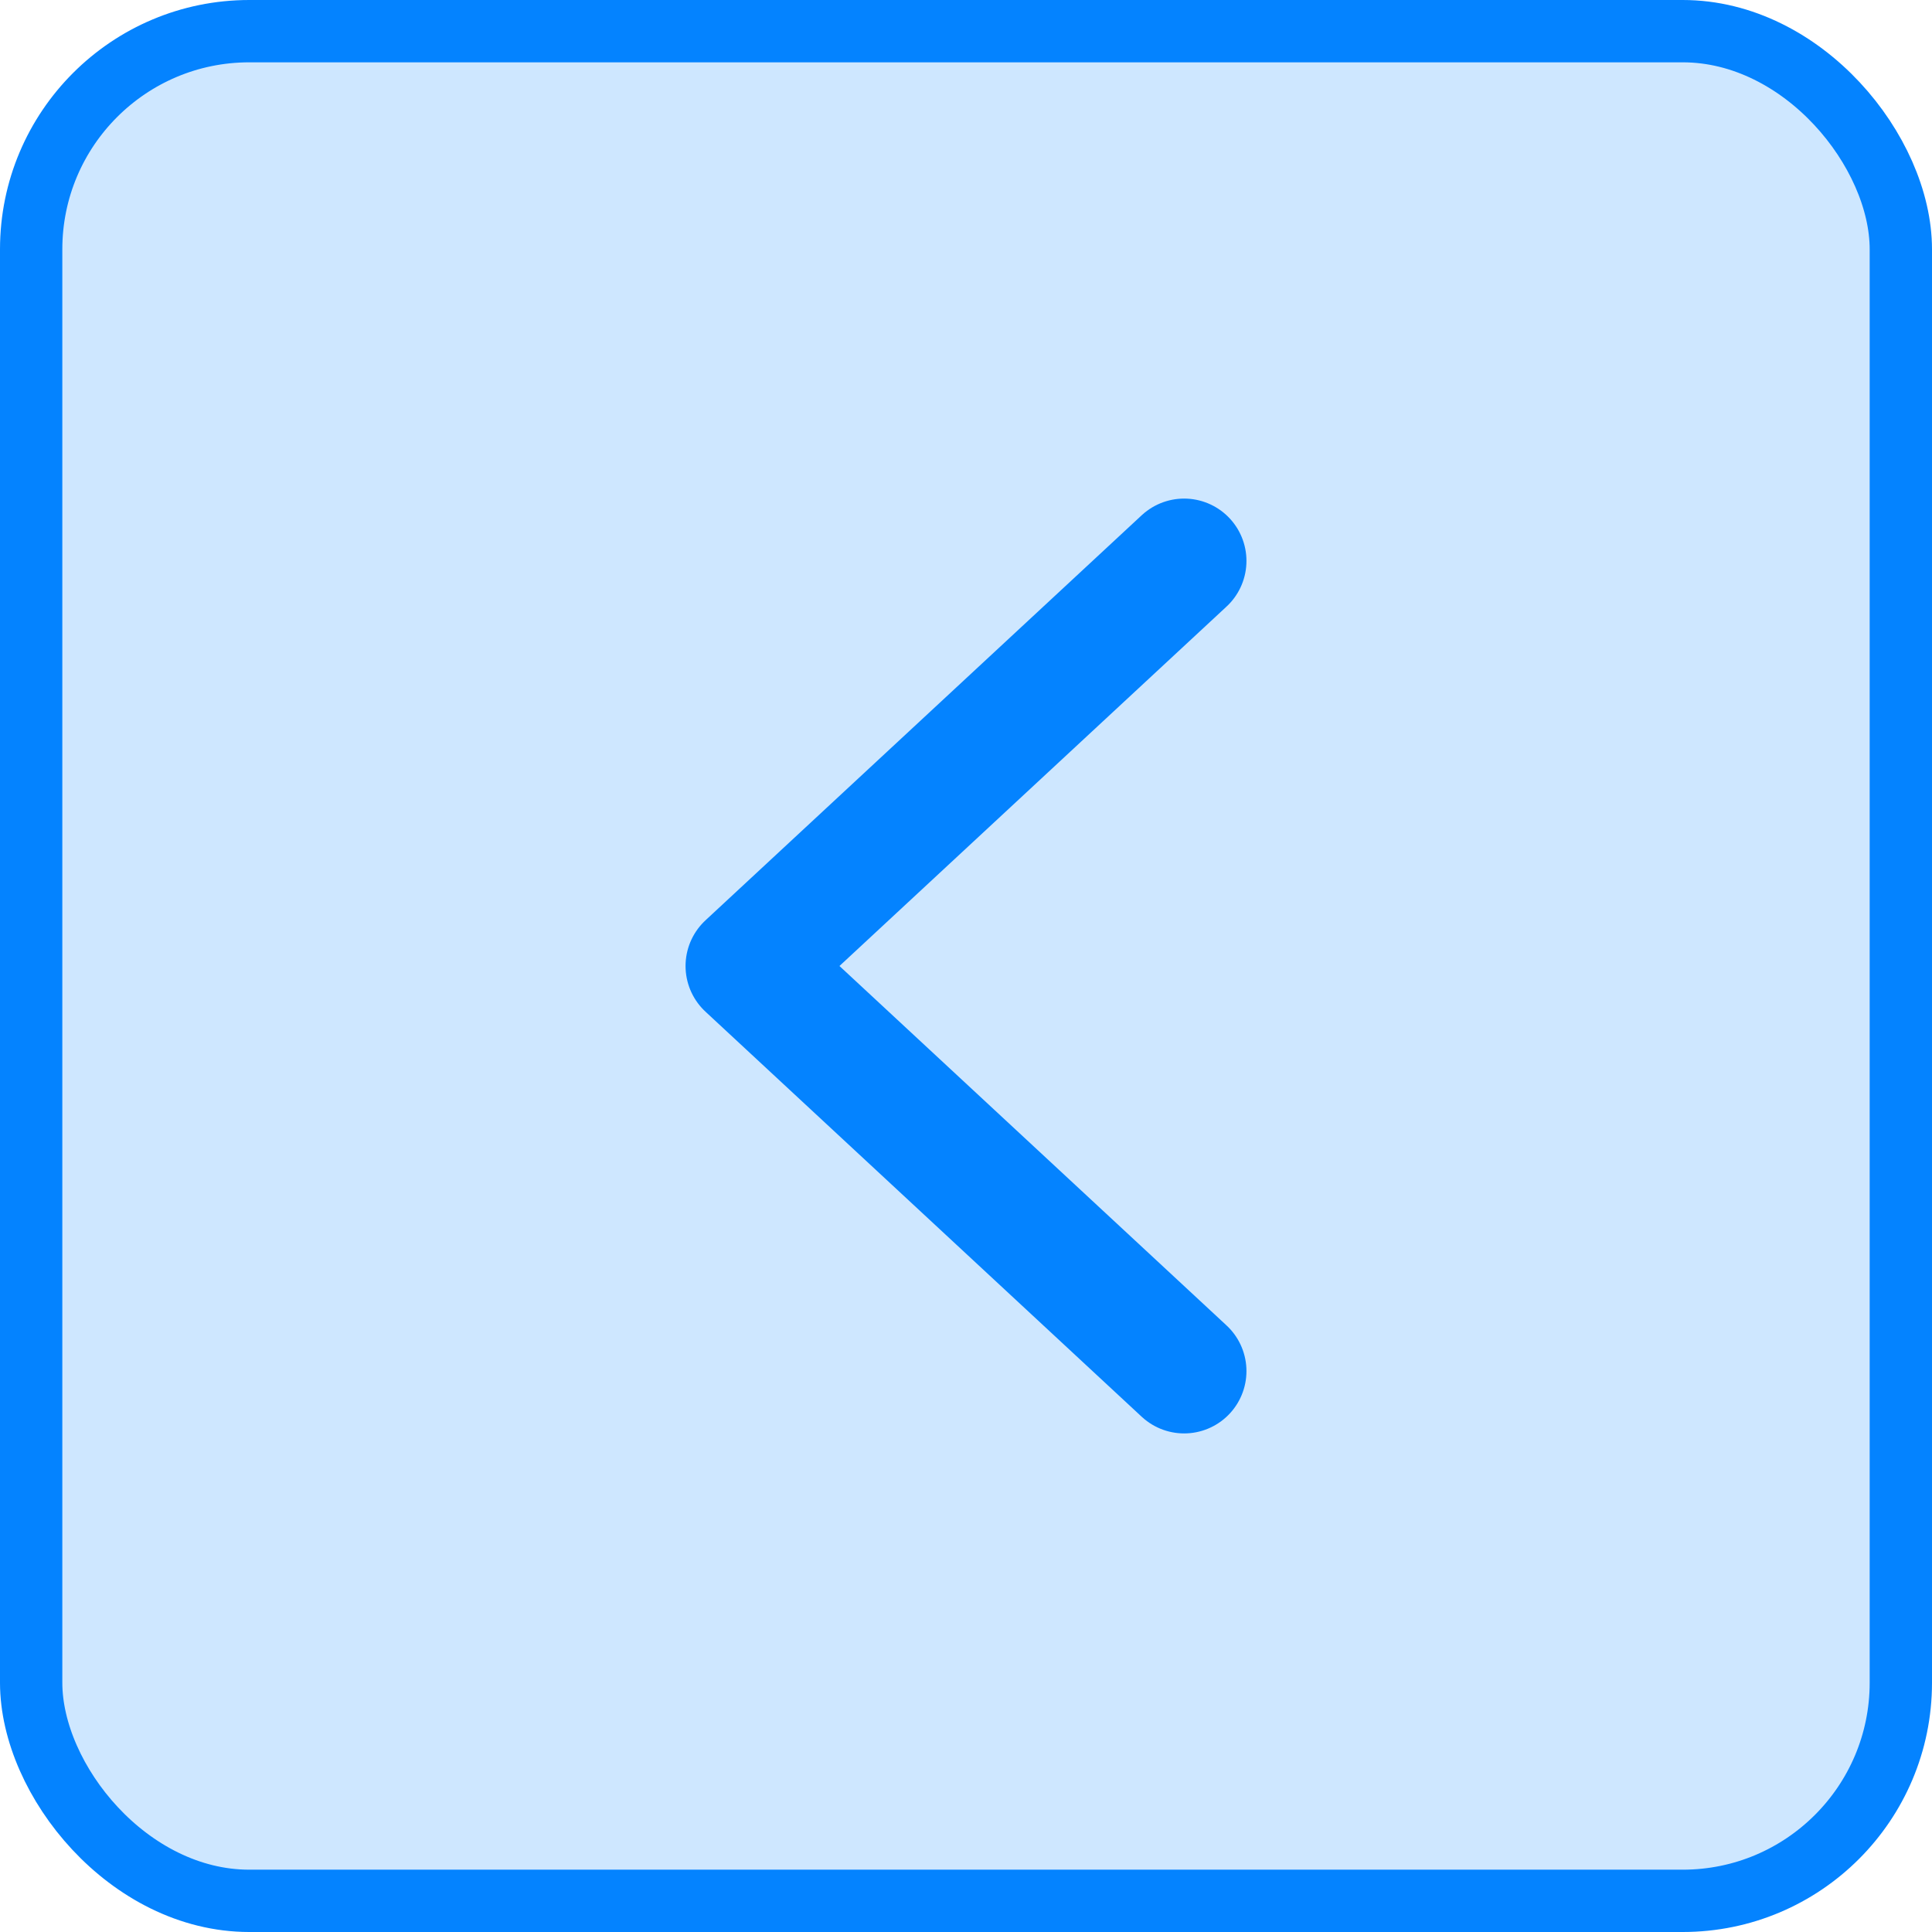
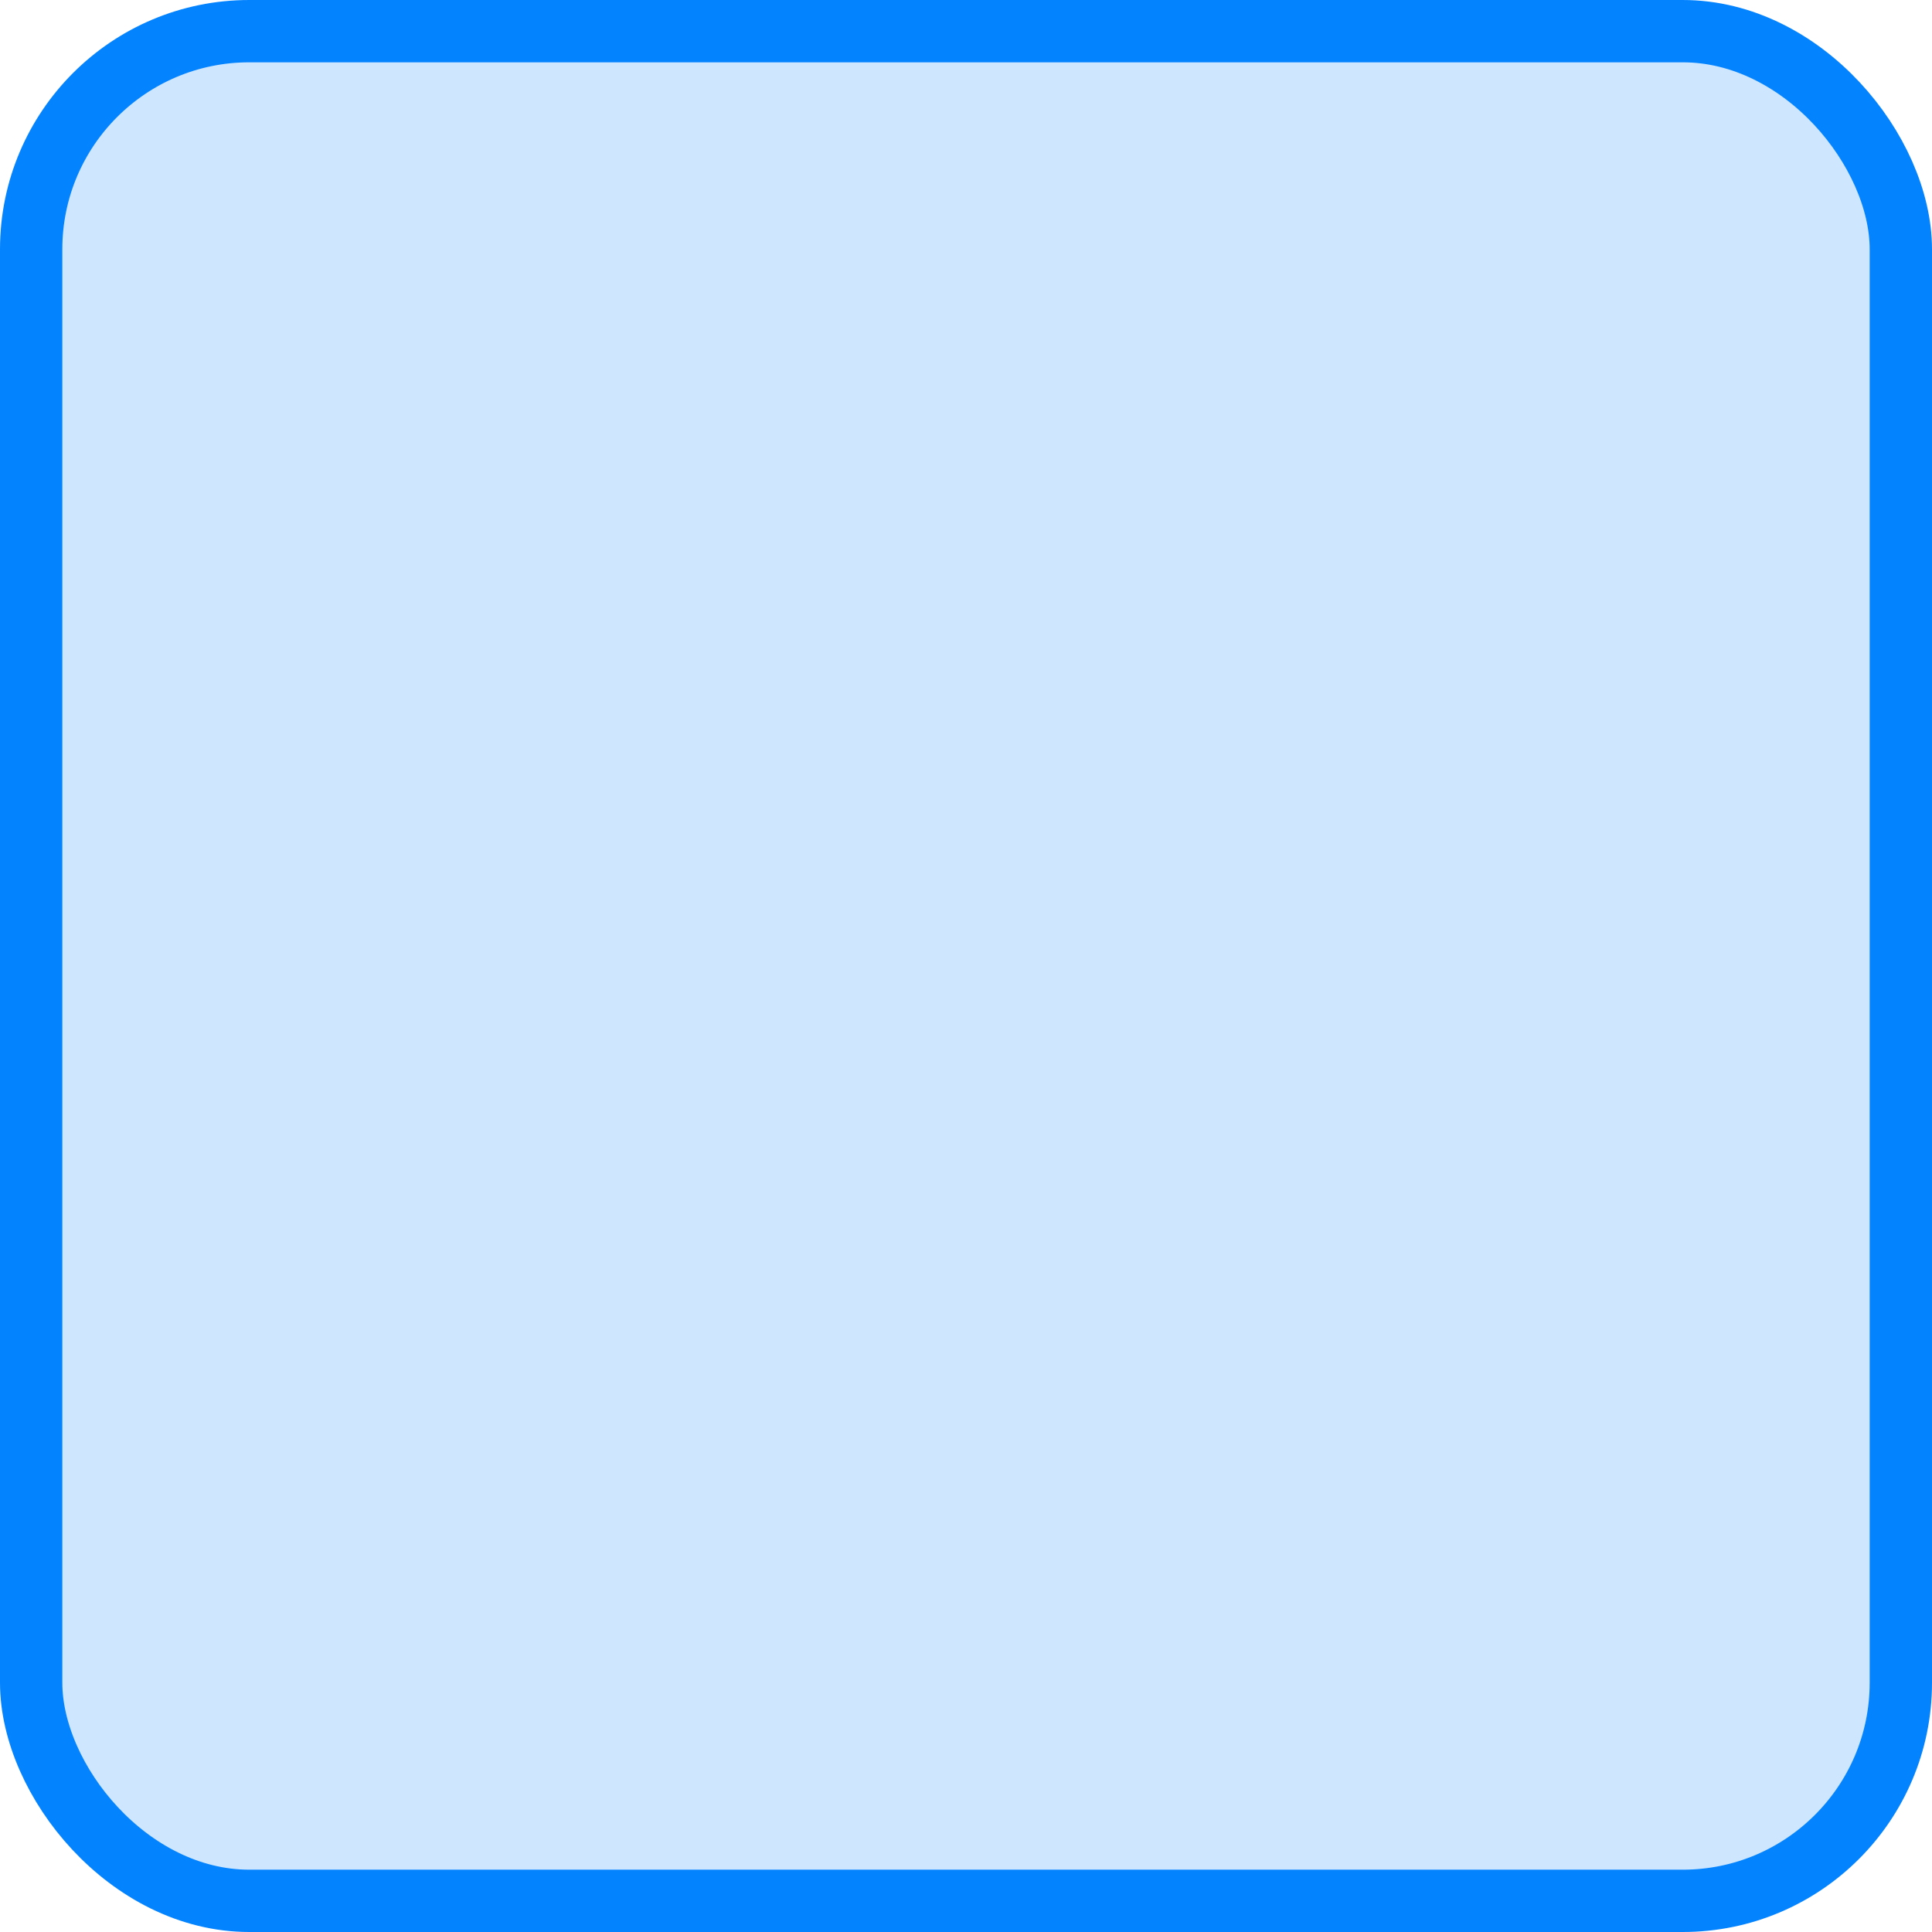
<svg xmlns="http://www.w3.org/2000/svg" width="31" height="31" viewBox="0 0 31 31" fill="none">
  <rect x="0.5" y="0.5" width="30" height="30" rx="3.5" fill="#CEE7FF" stroke="#0483FF" />
-   <path d="M19 9L12 15.5L19 22" stroke="#0483FF" stroke-width="2" stroke-linecap="round" stroke-linejoin="round" />
</svg>